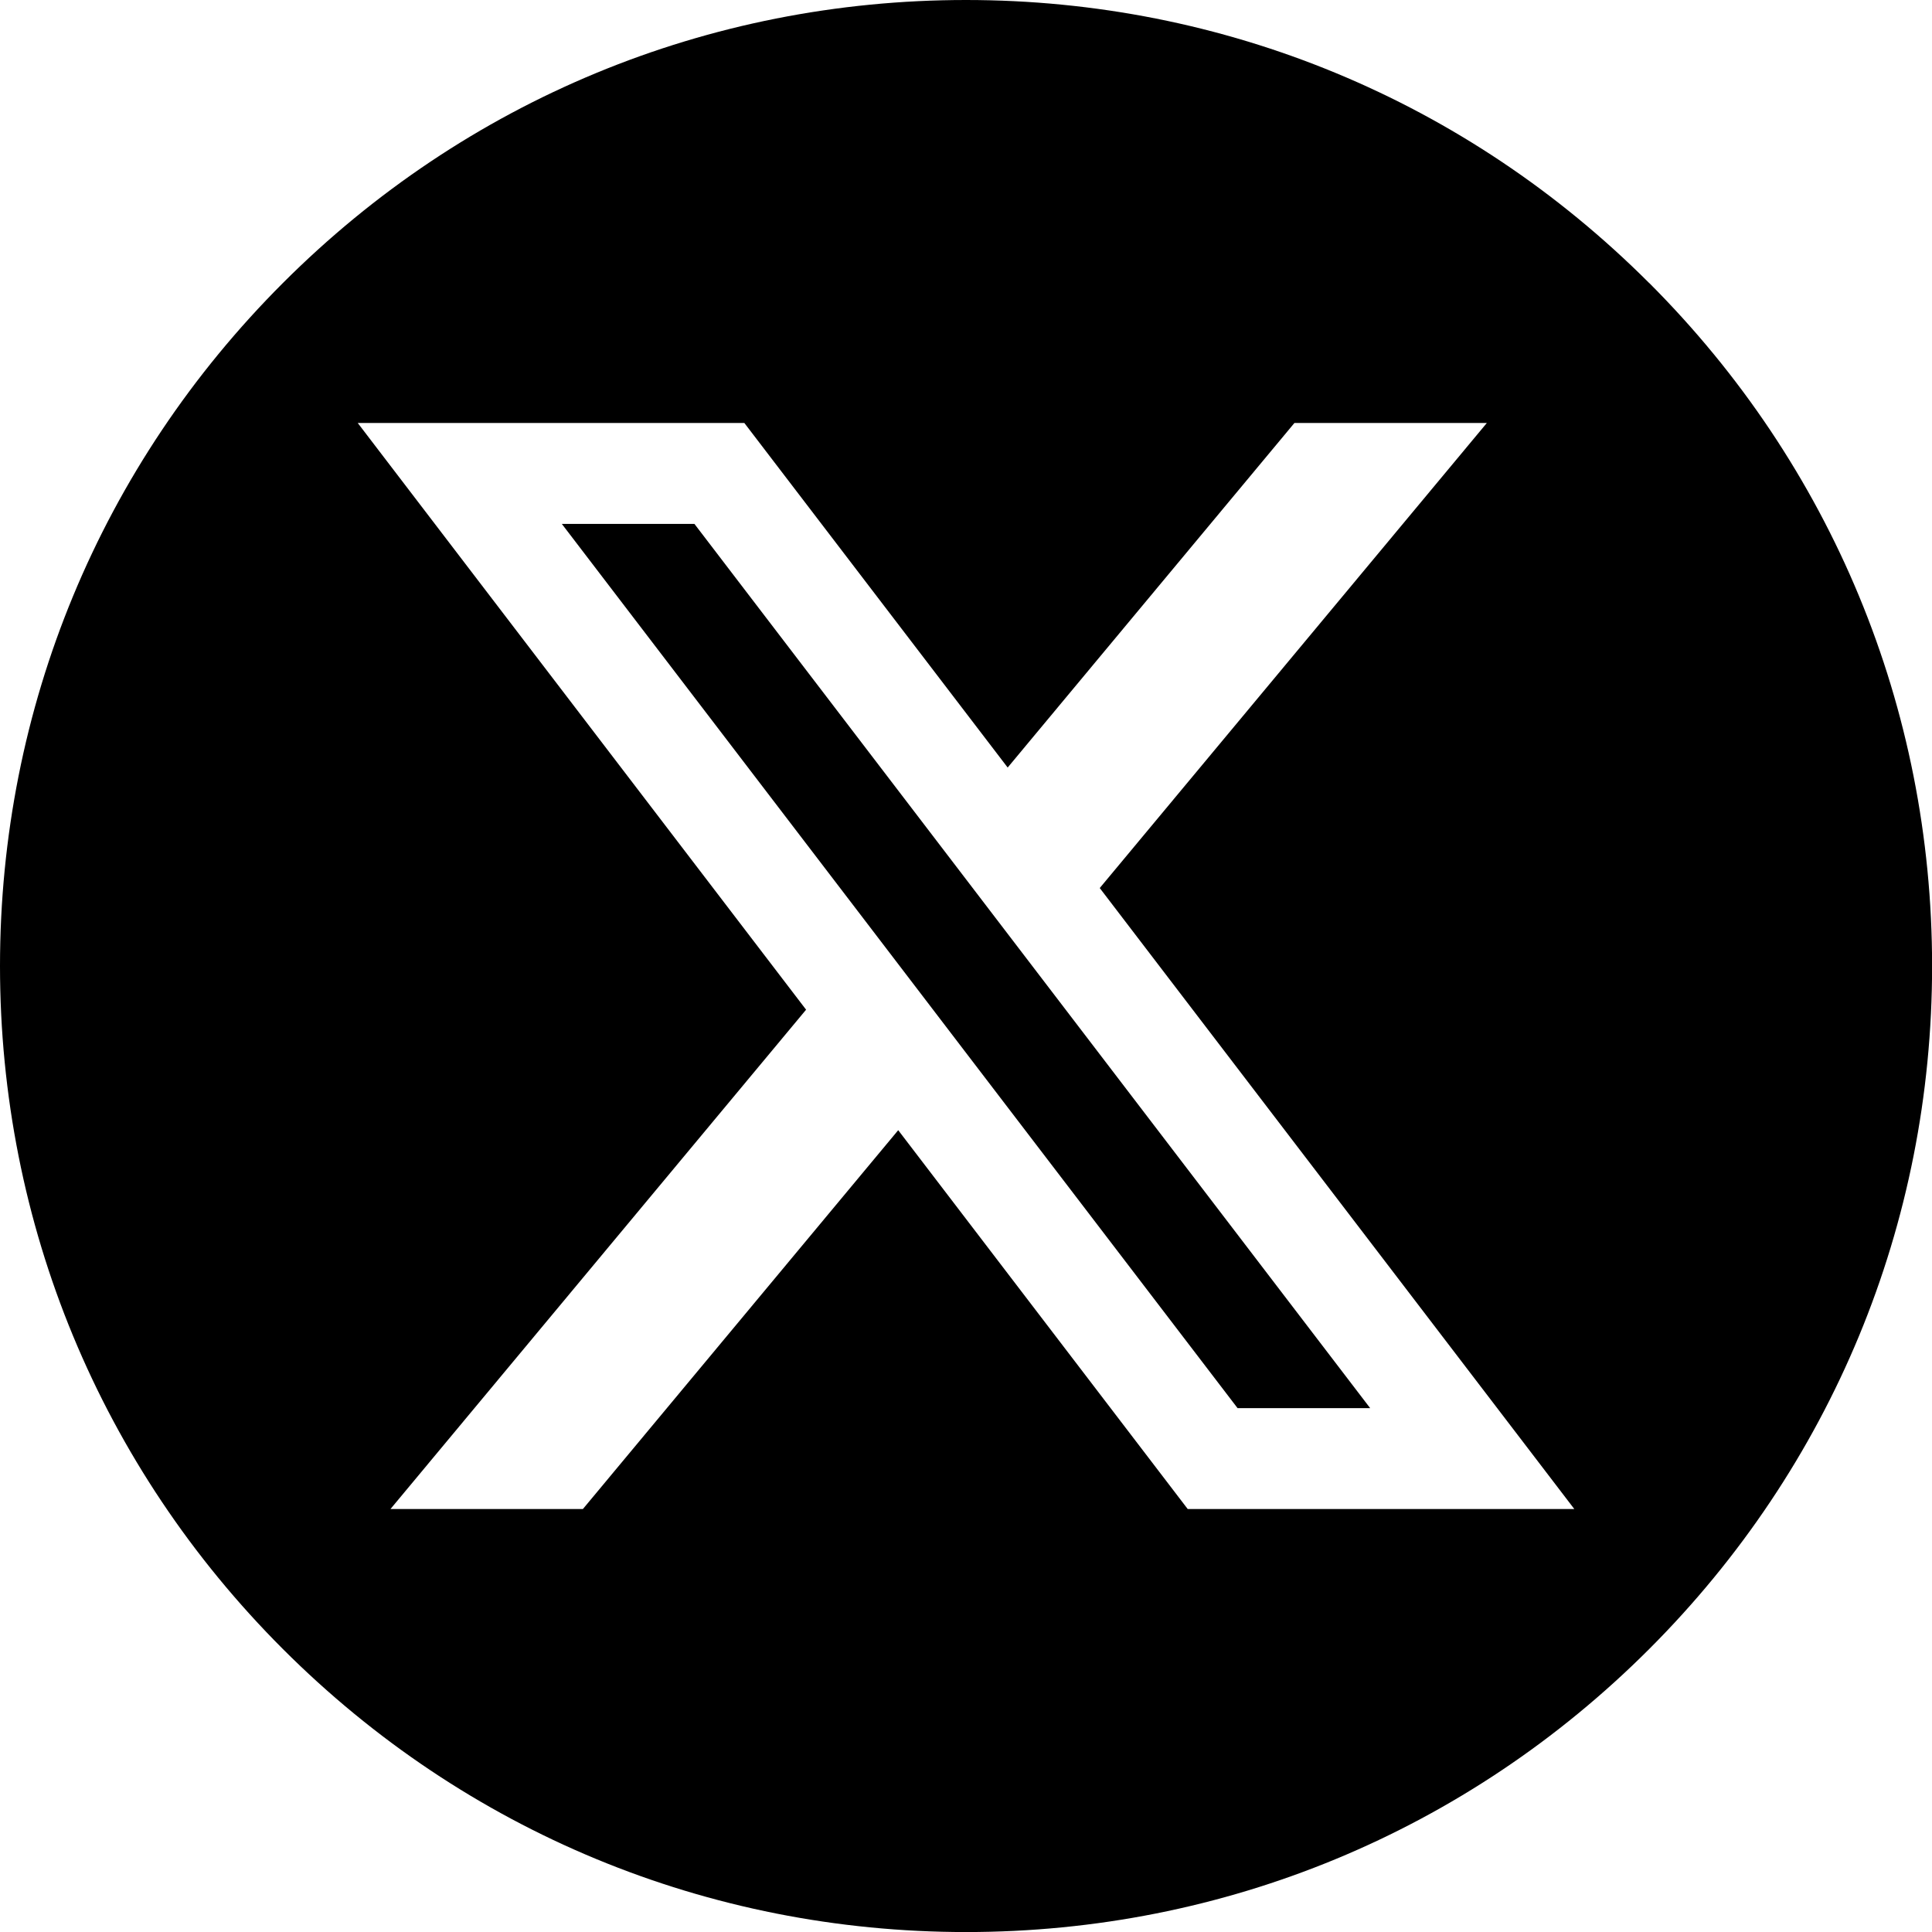
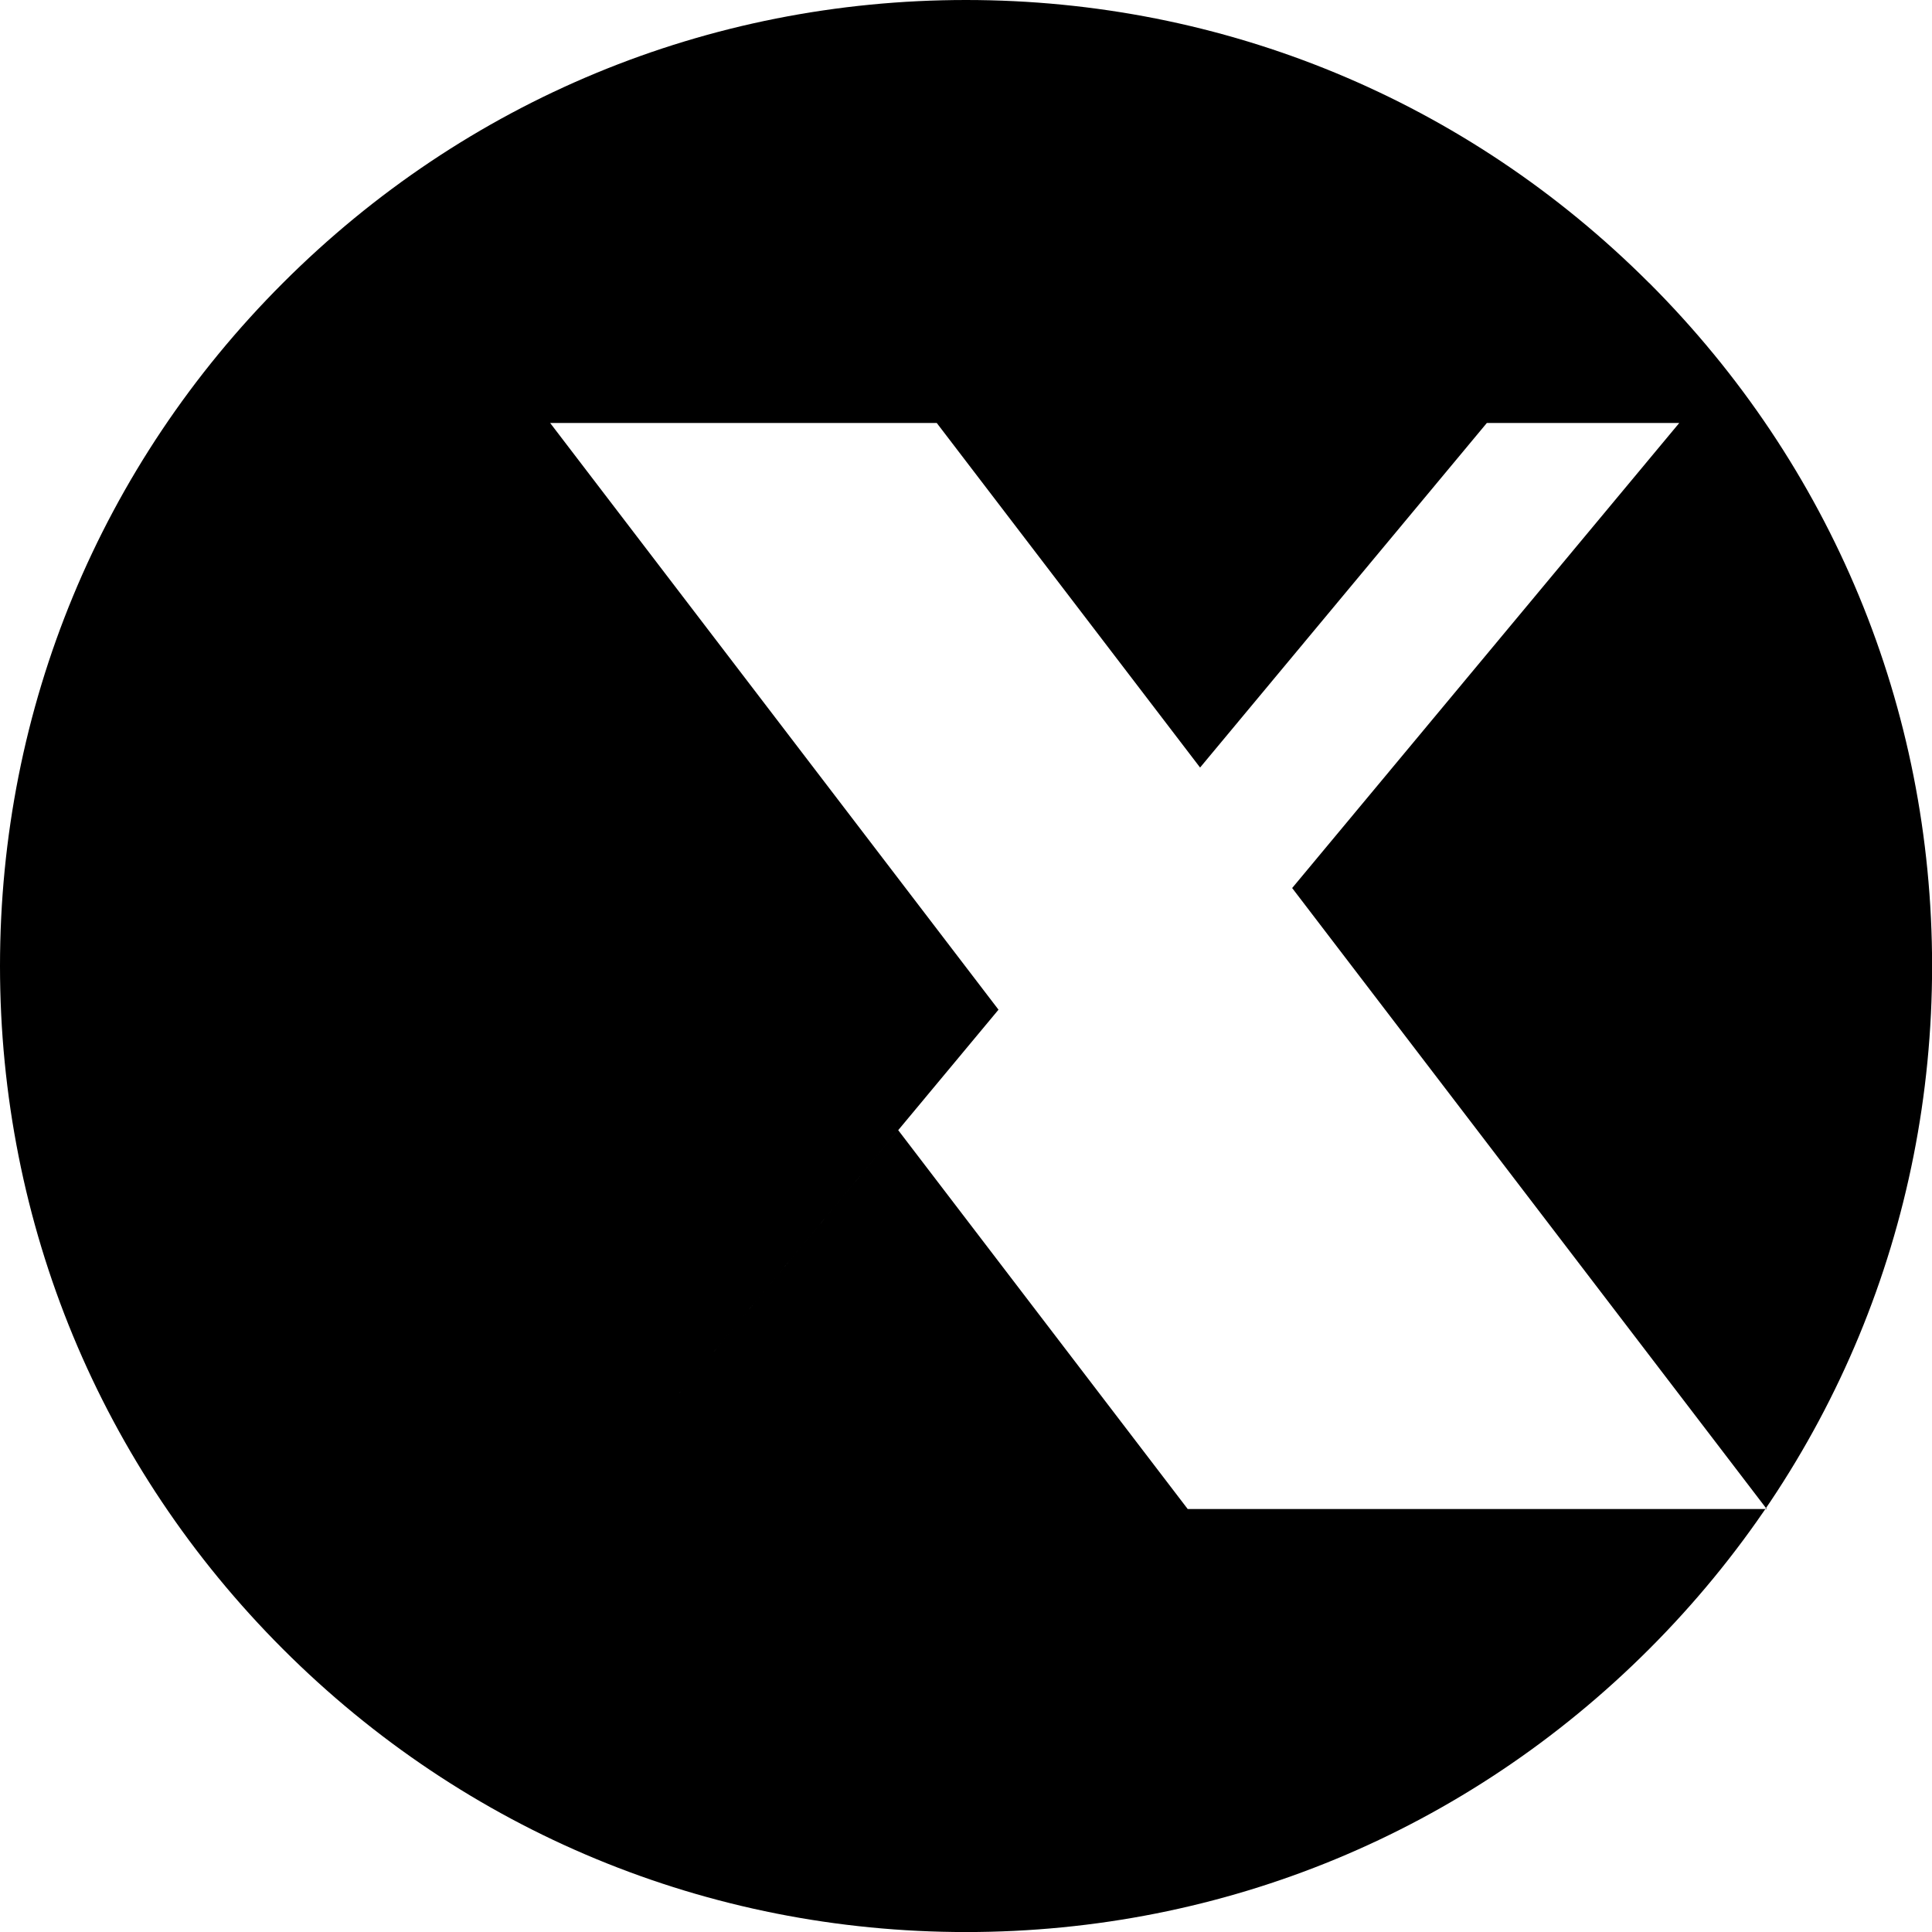
<svg xmlns="http://www.w3.org/2000/svg" id="_レイヤー_2" viewBox="0 0 402.44 402.44">
  <defs>
    <style>.cls-1{fill:#000;stroke-width:0px;}</style>
  </defs>
  <g id="Layer_1">
-     <path class="cls-1" d="M343.51,58.94C305.5,20.93,254.97,0,201.22,0S96.94,20.93,58.94,58.94C20.93,96.94,0,147.47,0,201.22s20.93,104.28,58.94,142.29c38.01,38.01,88.54,58.94,142.29,58.94s104.28-20.93,142.29-58.94c38.01-38.01,58.94-88.54,58.94-142.29s-20.93-104.28-58.94-142.29ZM247.4,314.33l-60.3-78.91-65.68,78.91h-40.08l86.57-104.01-93.39-122.21h80.53l54.85,71.77,59.73-71.77h40.08l-80.63,96.87,98.85,129.35h-80.53Z" />
-     <polygon class="cls-1" points="196.1 176.45 144.65 109.13 117.03 109.13 181.7 193.75 200.88 218.86 257.79 293.32 285.41 293.32 215.28 201.55 196.1 176.45" />
+     <path class="cls-1" d="M343.51,58.94C305.5,20.93,254.97,0,201.22,0S96.94,20.93,58.94,58.94C20.93,96.94,0,147.47,0,201.22s20.93,104.28,58.94,142.29c38.01,38.01,88.54,58.94,142.29,58.94s104.28-20.93,142.29-58.94c38.01-38.01,58.94-88.54,58.94-142.29s-20.93-104.28-58.94-142.29ZM247.4,314.33l-60.3-78.91-65.68,78.91l86.57-104.01-93.39-122.21h80.53l54.85,71.77,59.73-71.77h40.08l-80.63,96.87,98.85,129.35h-80.53Z" />
  </g>
</svg>